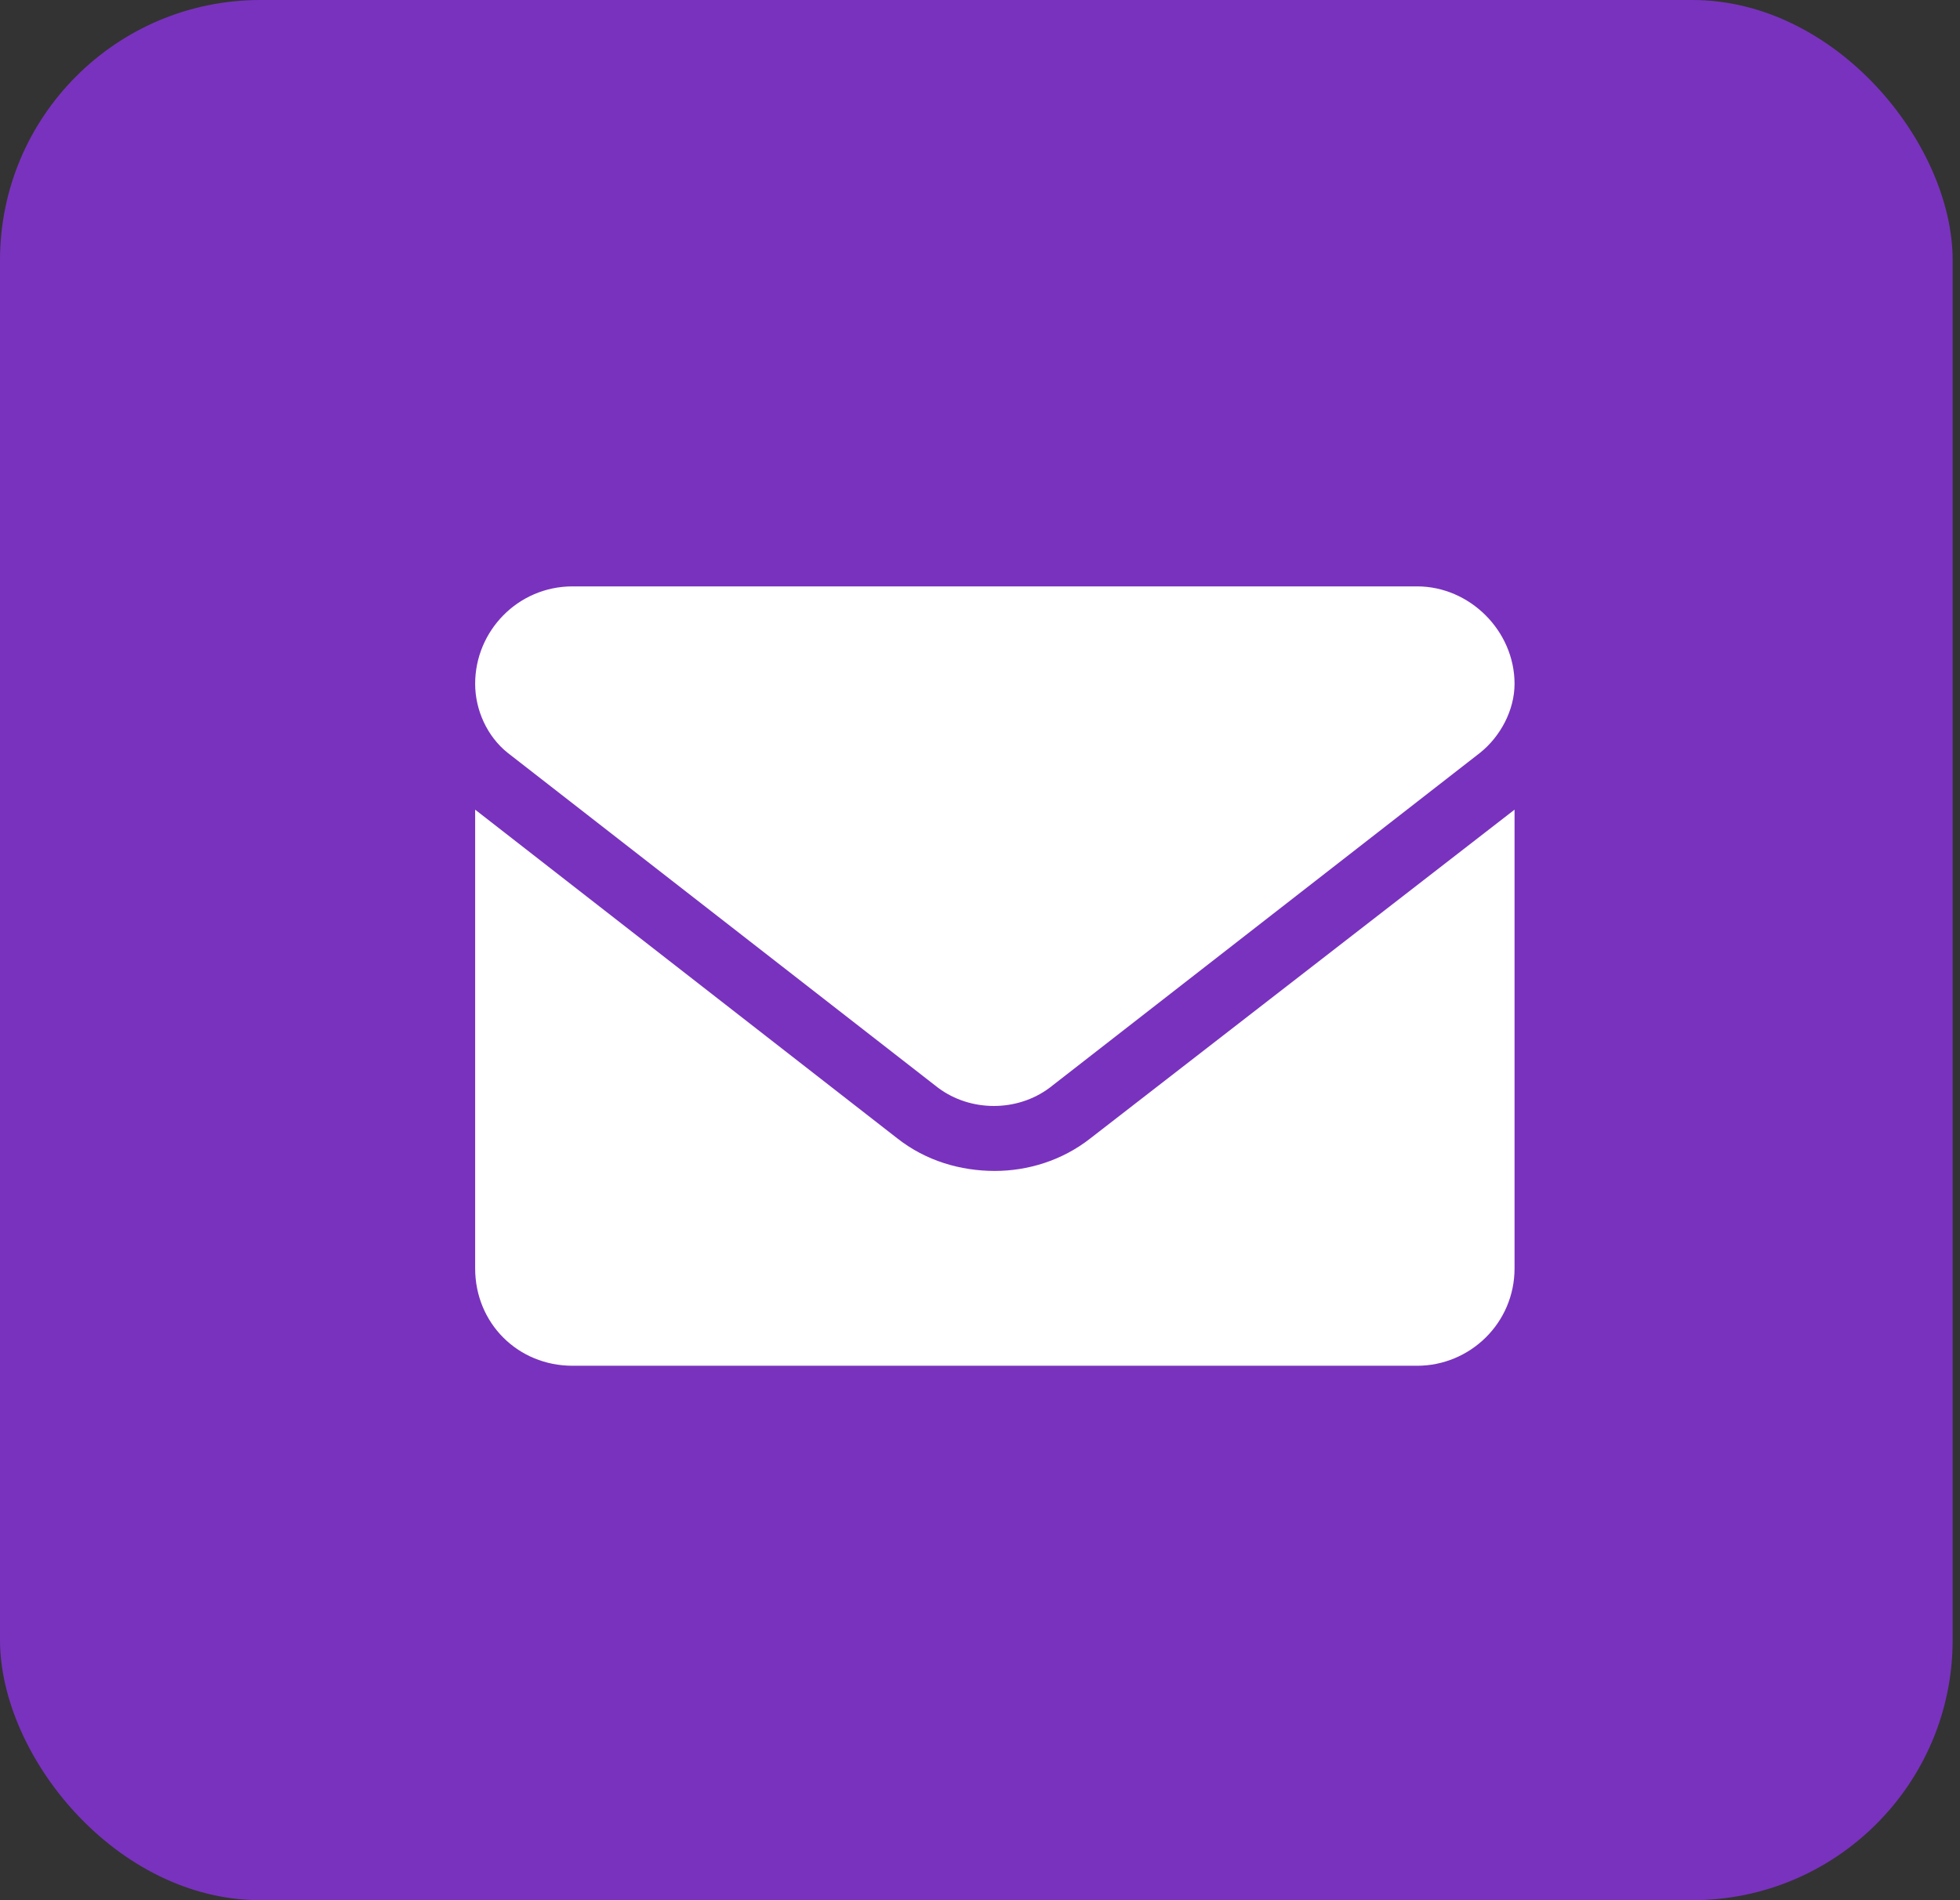
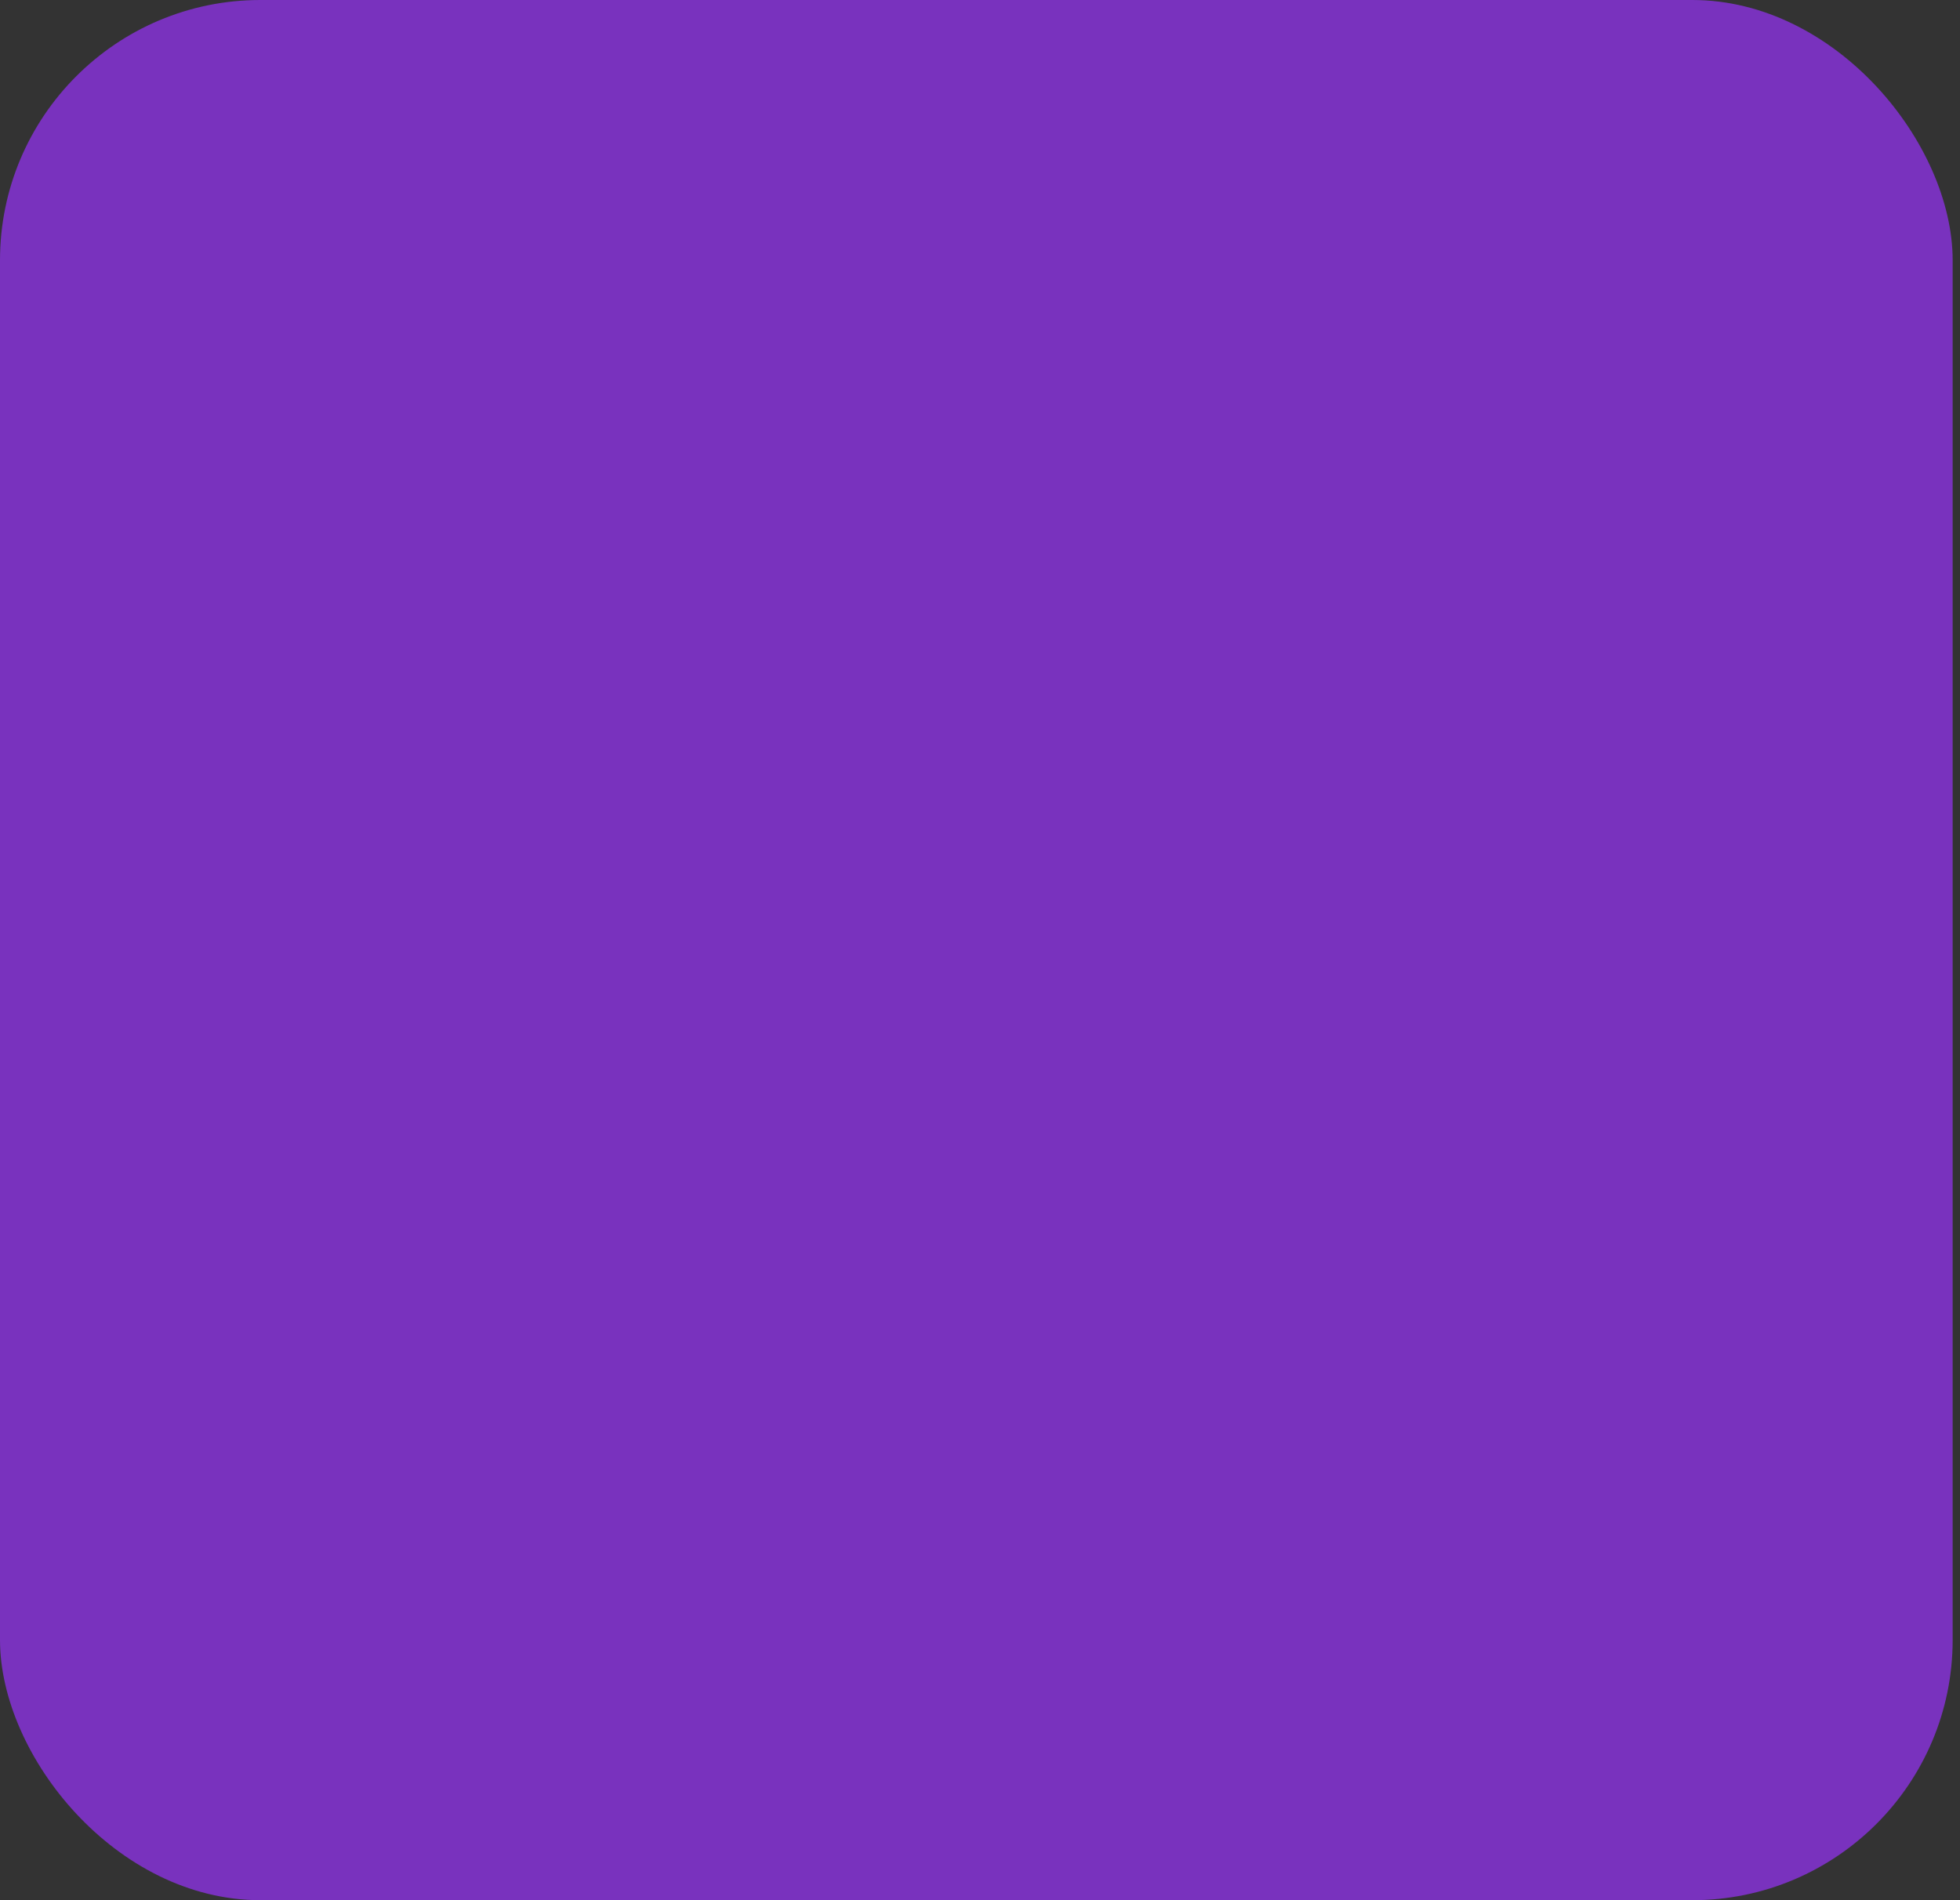
<svg xmlns="http://www.w3.org/2000/svg" width="66" height="64" viewBox="0 0 66 64" fill="none">
  <rect x="0" y="0" width="66" height="64" fill="#333333" stroke="none" />
  <rect width="65.753" height="64" rx="8.767" fill="#7932BE" />
-   <path d="M33.5 39.438C34.594 39.438 35.756 39.096 36.713 38.344L51 27.27V42.719C51 44.565 49.496 46 47.719 46H19.281C17.436 46 16 44.565 16 42.719V27.27L30.219 38.344C31.176 39.096 32.338 39.438 33.5 39.438ZM17.094 25.355C16.41 24.809 16 23.92 16 23.031C16 21.254 17.436 19.75 19.281 19.75H47.719C49.496 19.75 51 21.254 51 23.031C51 23.92 50.522 24.809 49.838 25.355L35.346 36.635C34.252 37.455 32.68 37.455 31.586 36.635L17.094 25.355Z" fill="white" />
</svg>